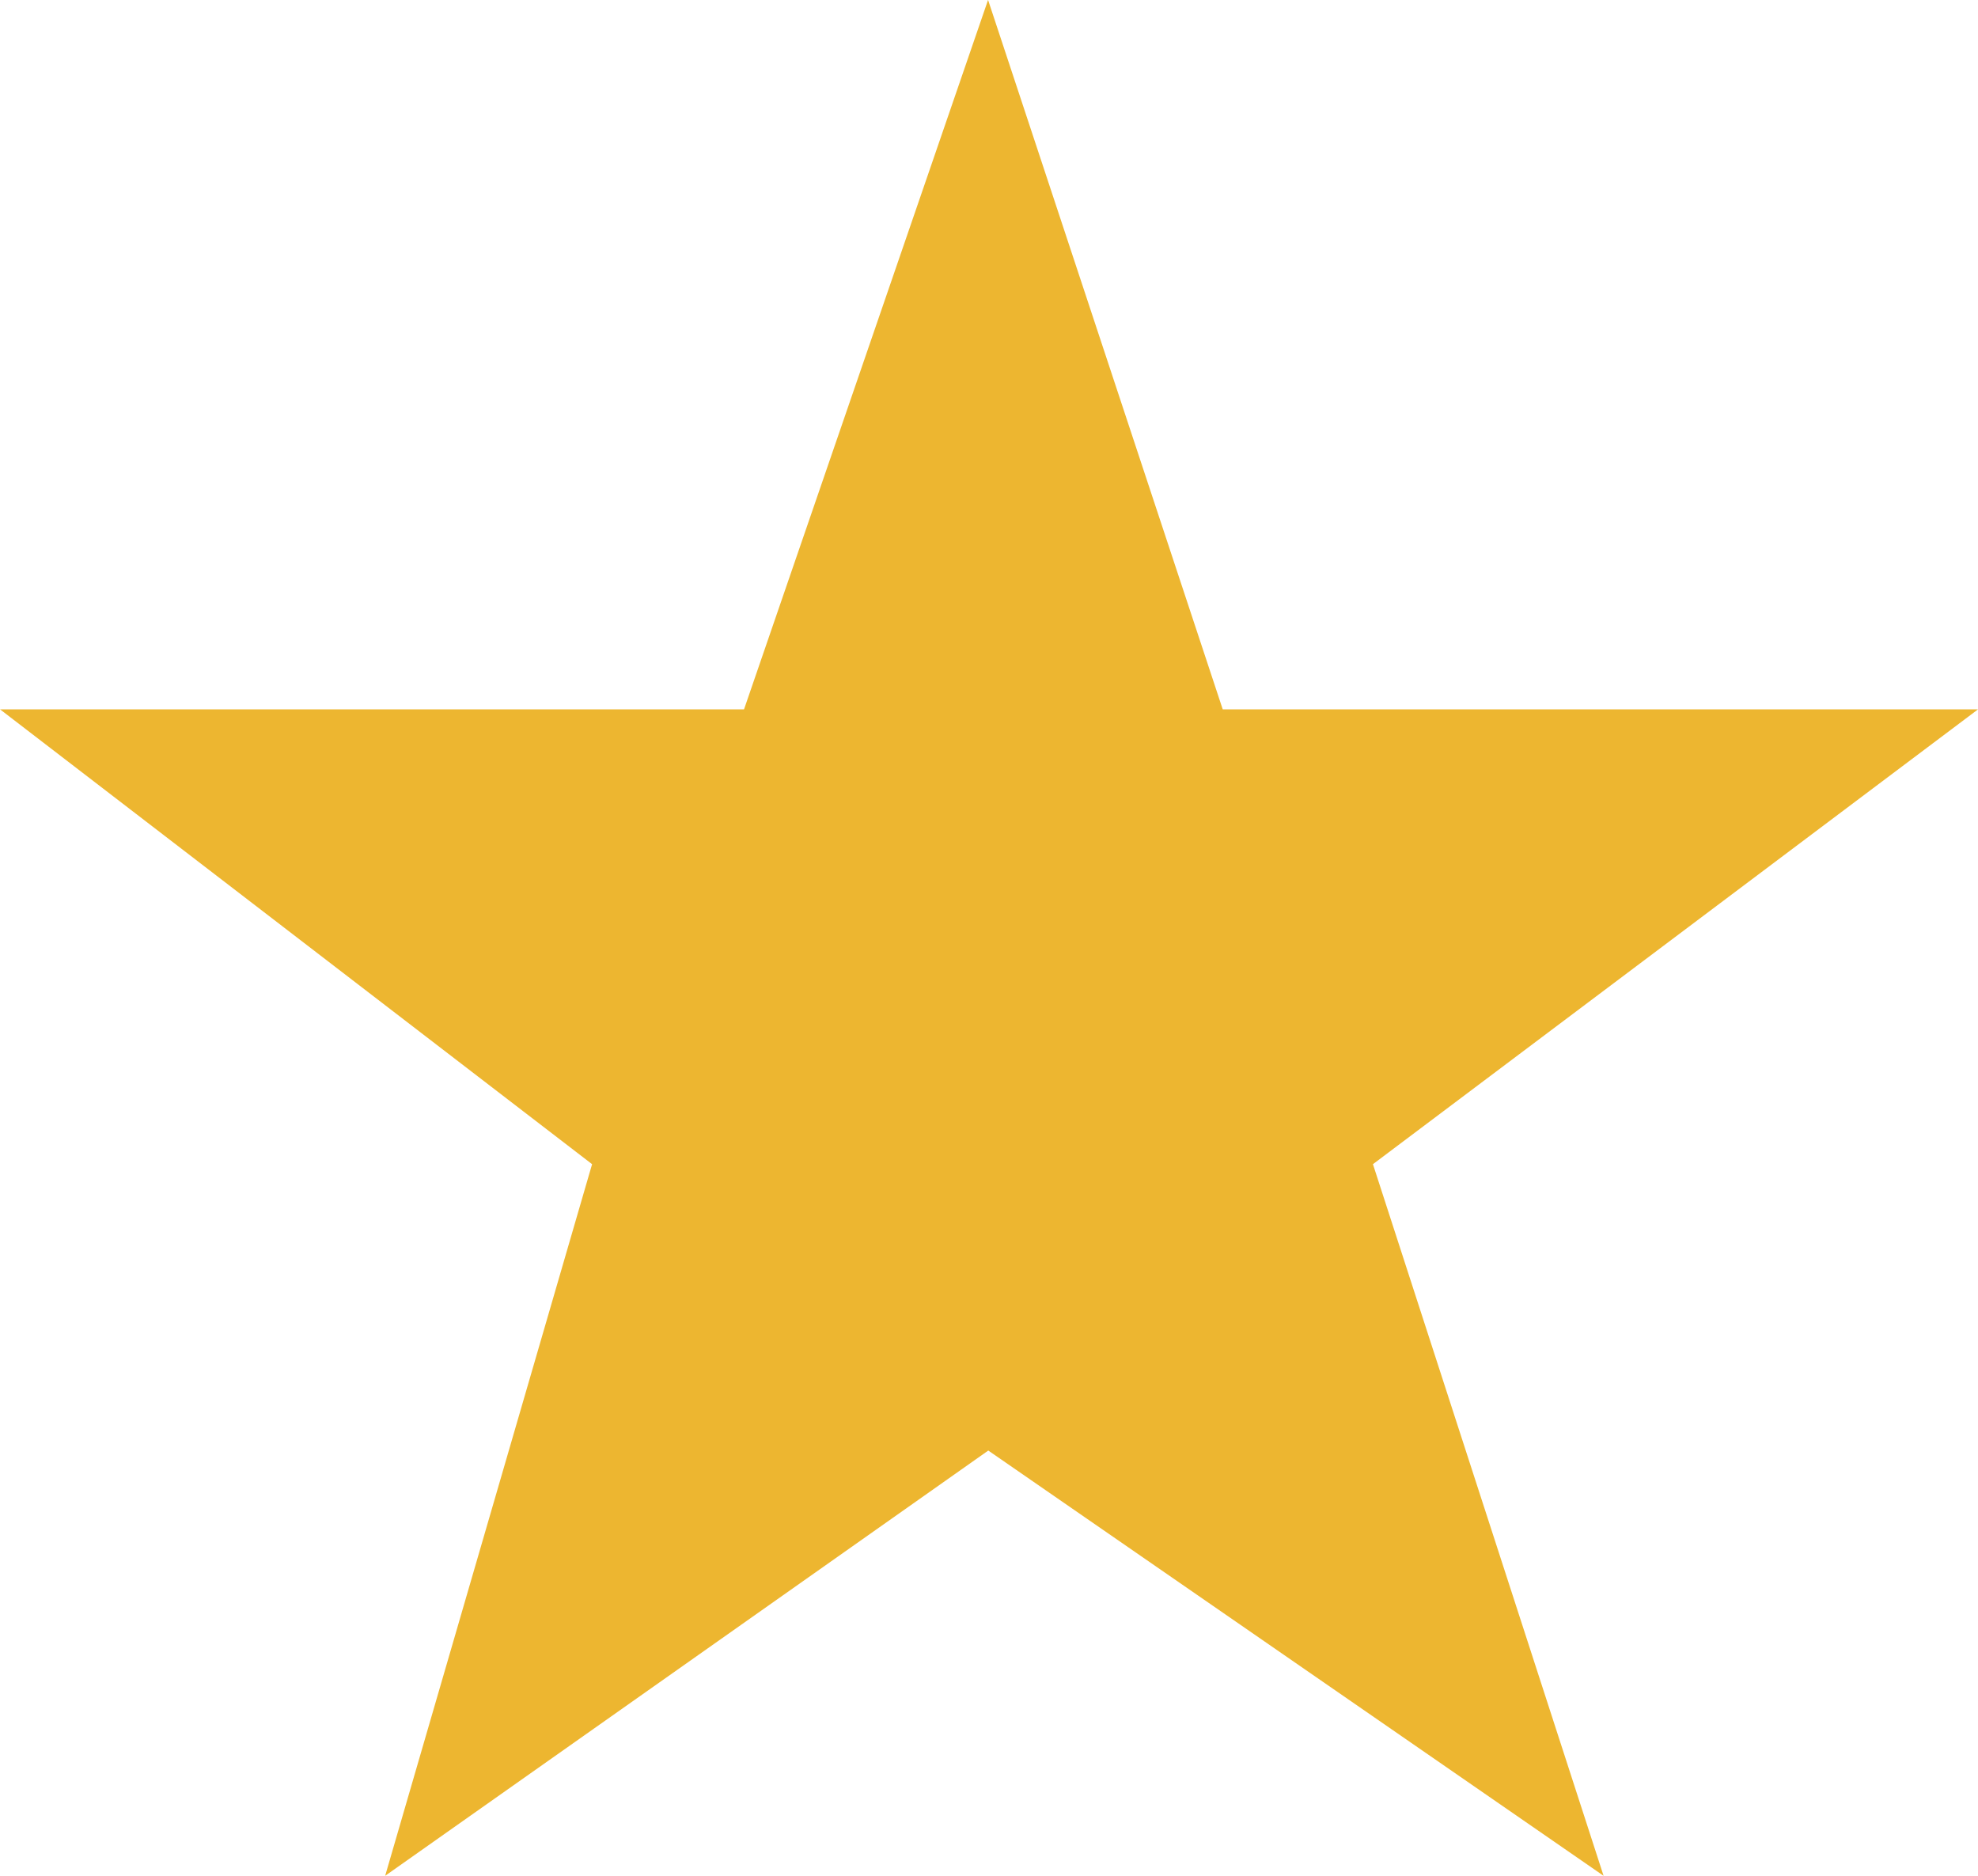
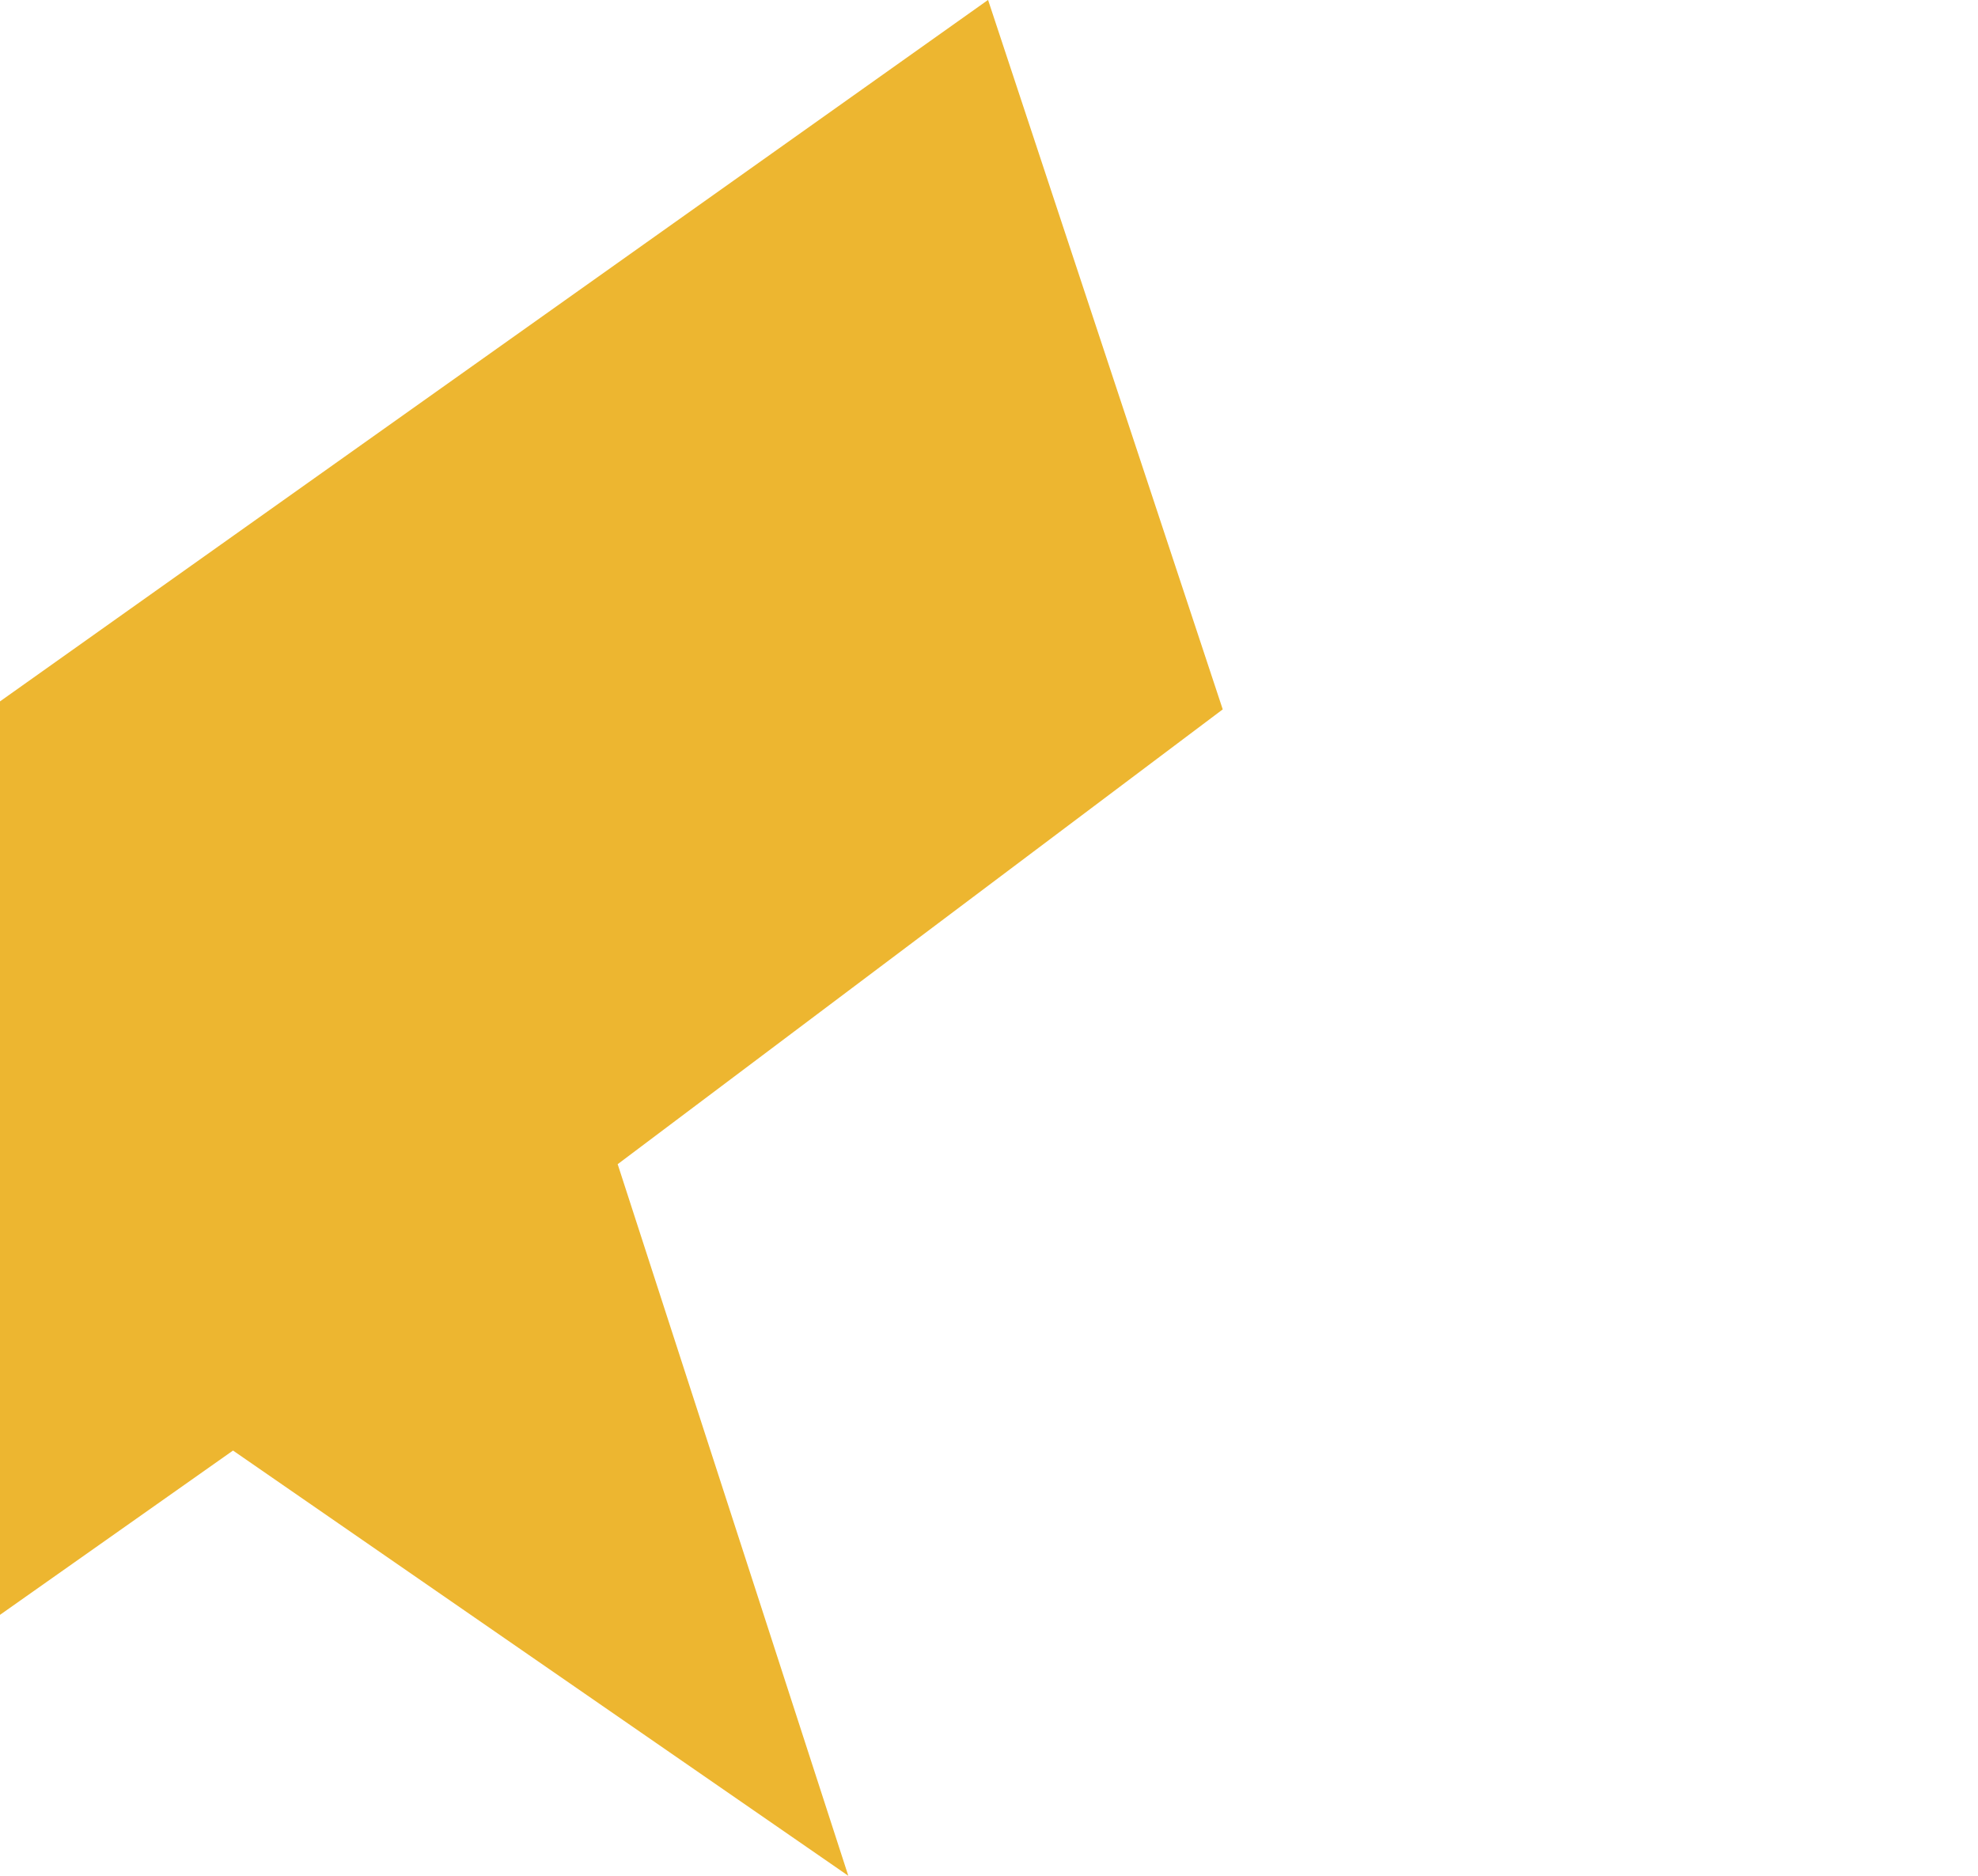
<svg xmlns="http://www.w3.org/2000/svg" id="icon-star-full" width="27.444" height="26.026" viewBox="0 0 27.444 26.026">
-   <rect id="Area" width="6.53" height="6.53" transform="translate(15.538 16.25)" fill="#edb630" opacity="0" />
  <g id="Icon">
-     <path id="Path" d="M-19.77-33.1l3.256,9.843H-6.035l-8.395,6.31,3.2,9.873-8.537-5.9-8.368,5.9,2.871-9.873-8.214-6.31h10.322Z" transform="translate(33.479 33.099)" fill="#edb630" />
+     <path id="Path" d="M-19.77-33.1l3.256,9.843l-8.395,6.31,3.2,9.873-8.537-5.9-8.368,5.9,2.871-9.873-8.214-6.31h10.322Z" transform="translate(33.479 33.099)" fill="#edb630" />
  </g>
</svg>